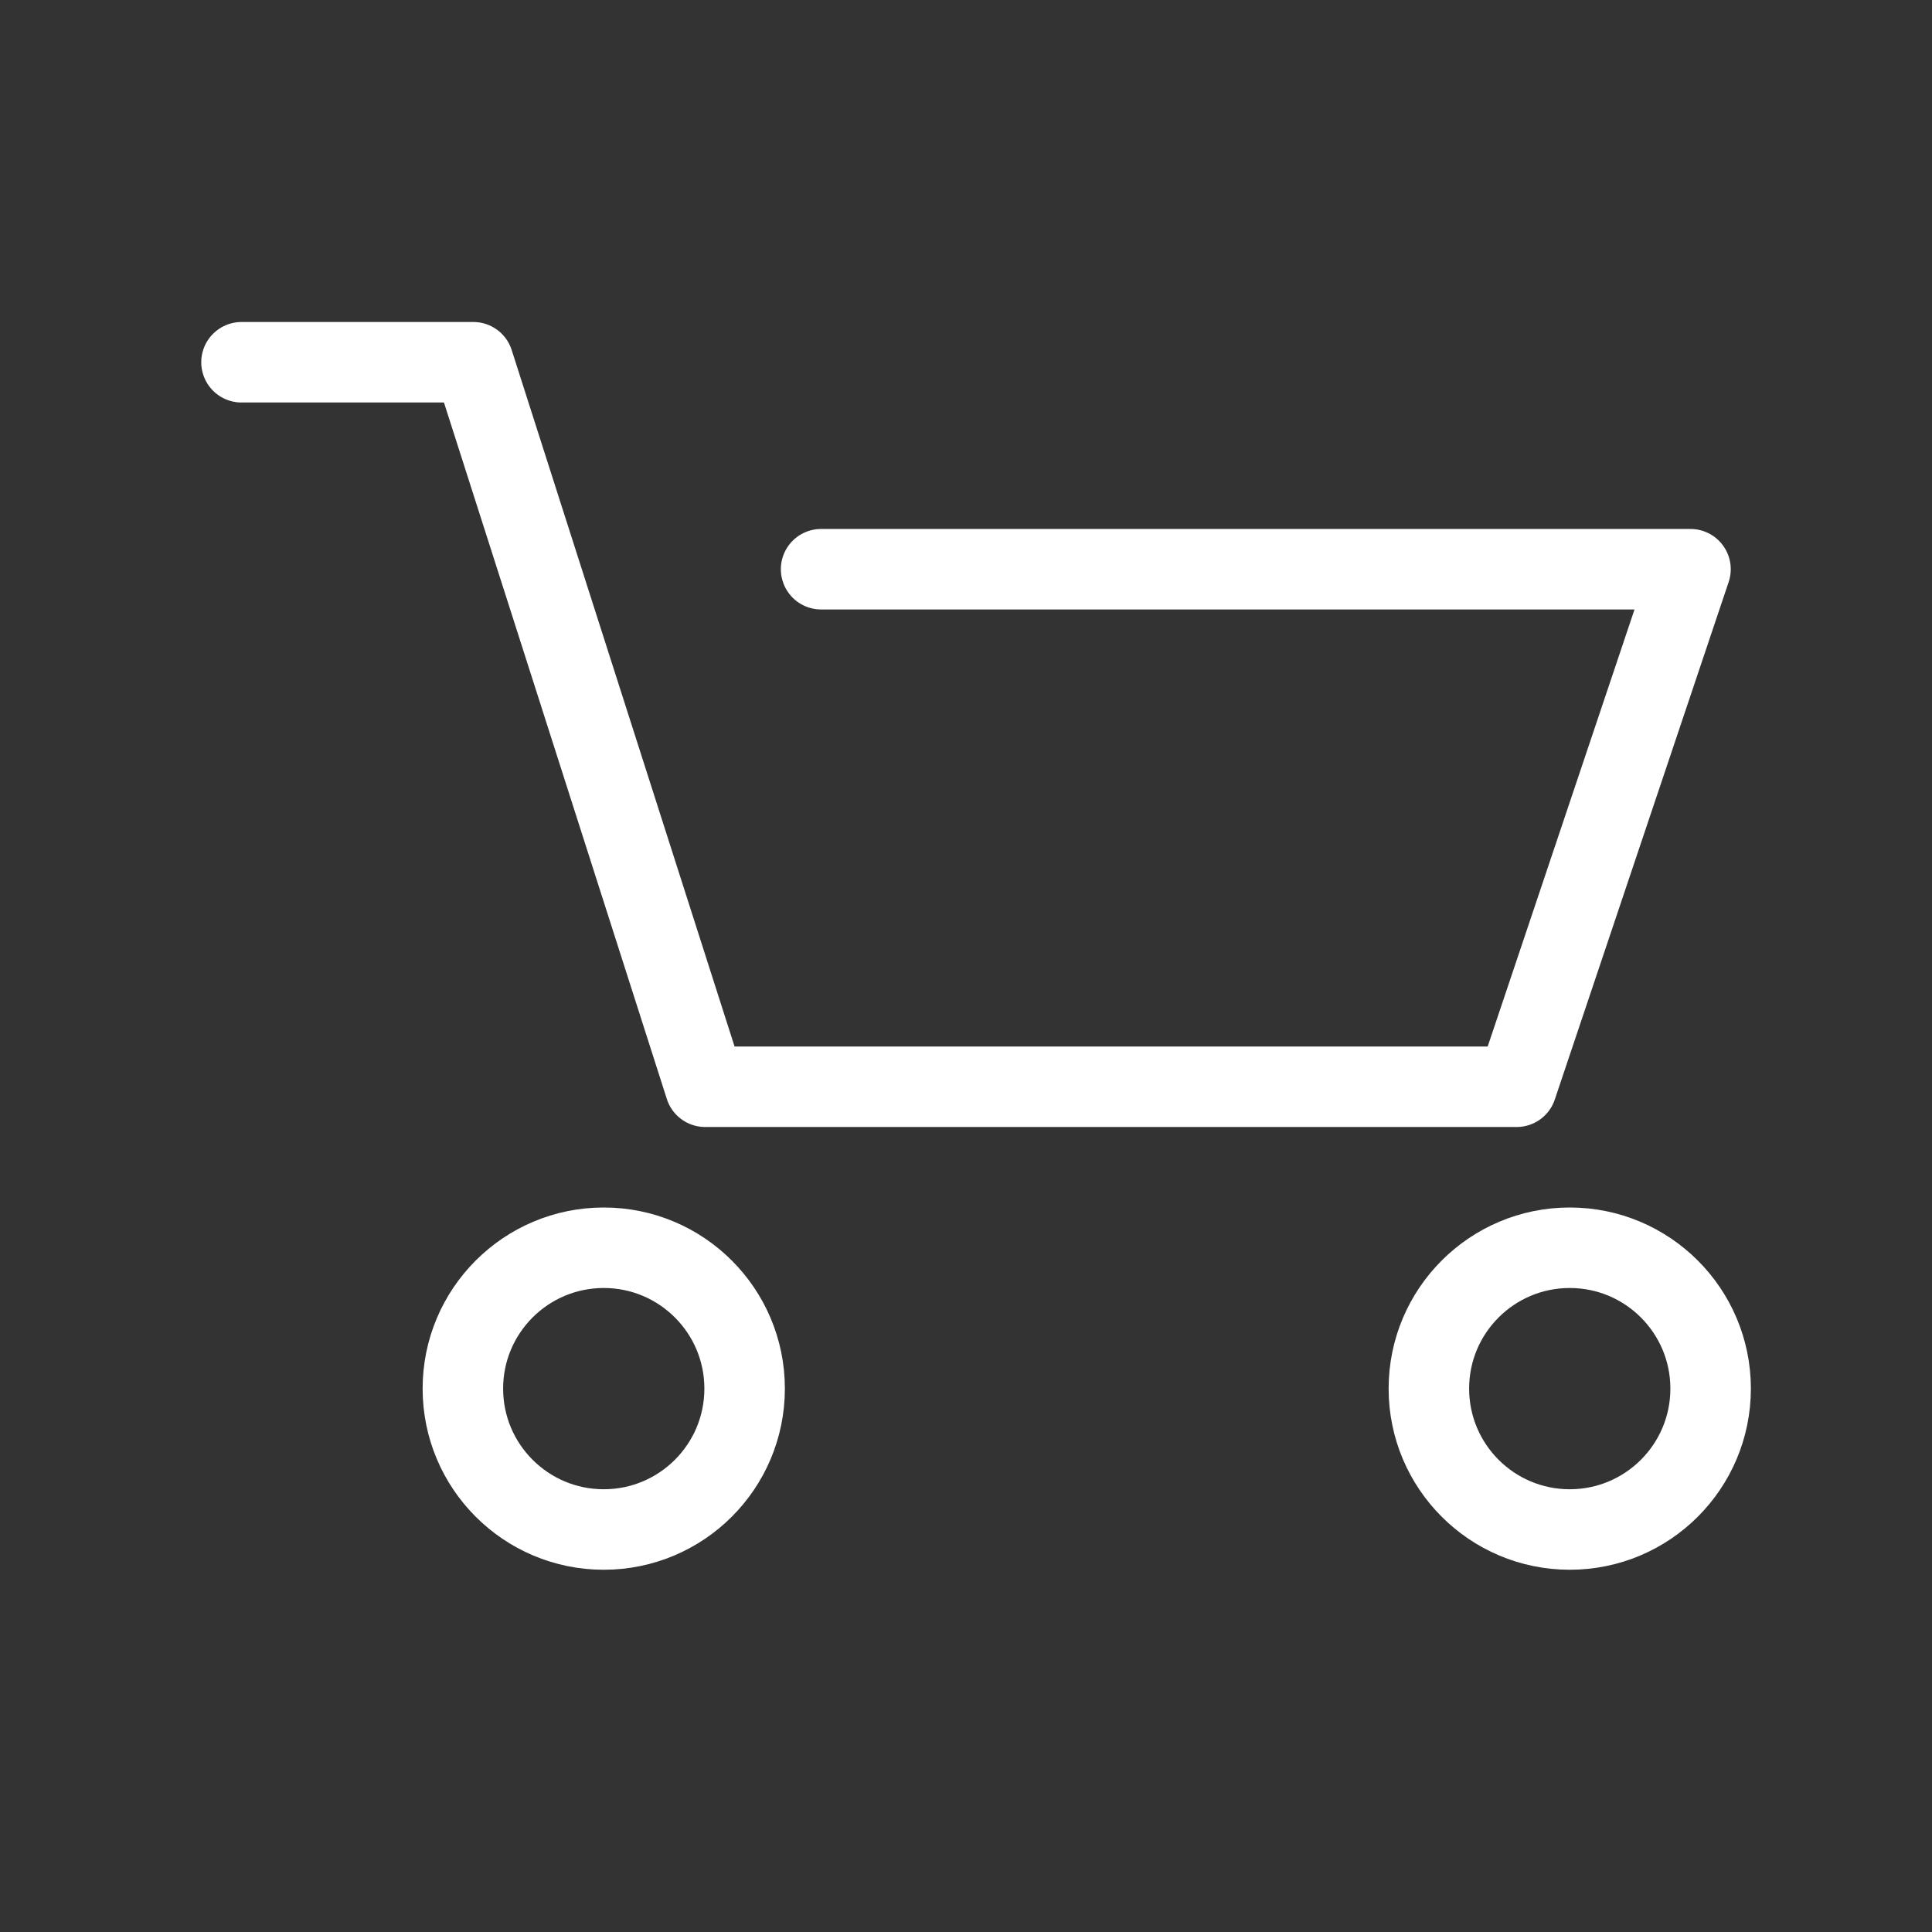
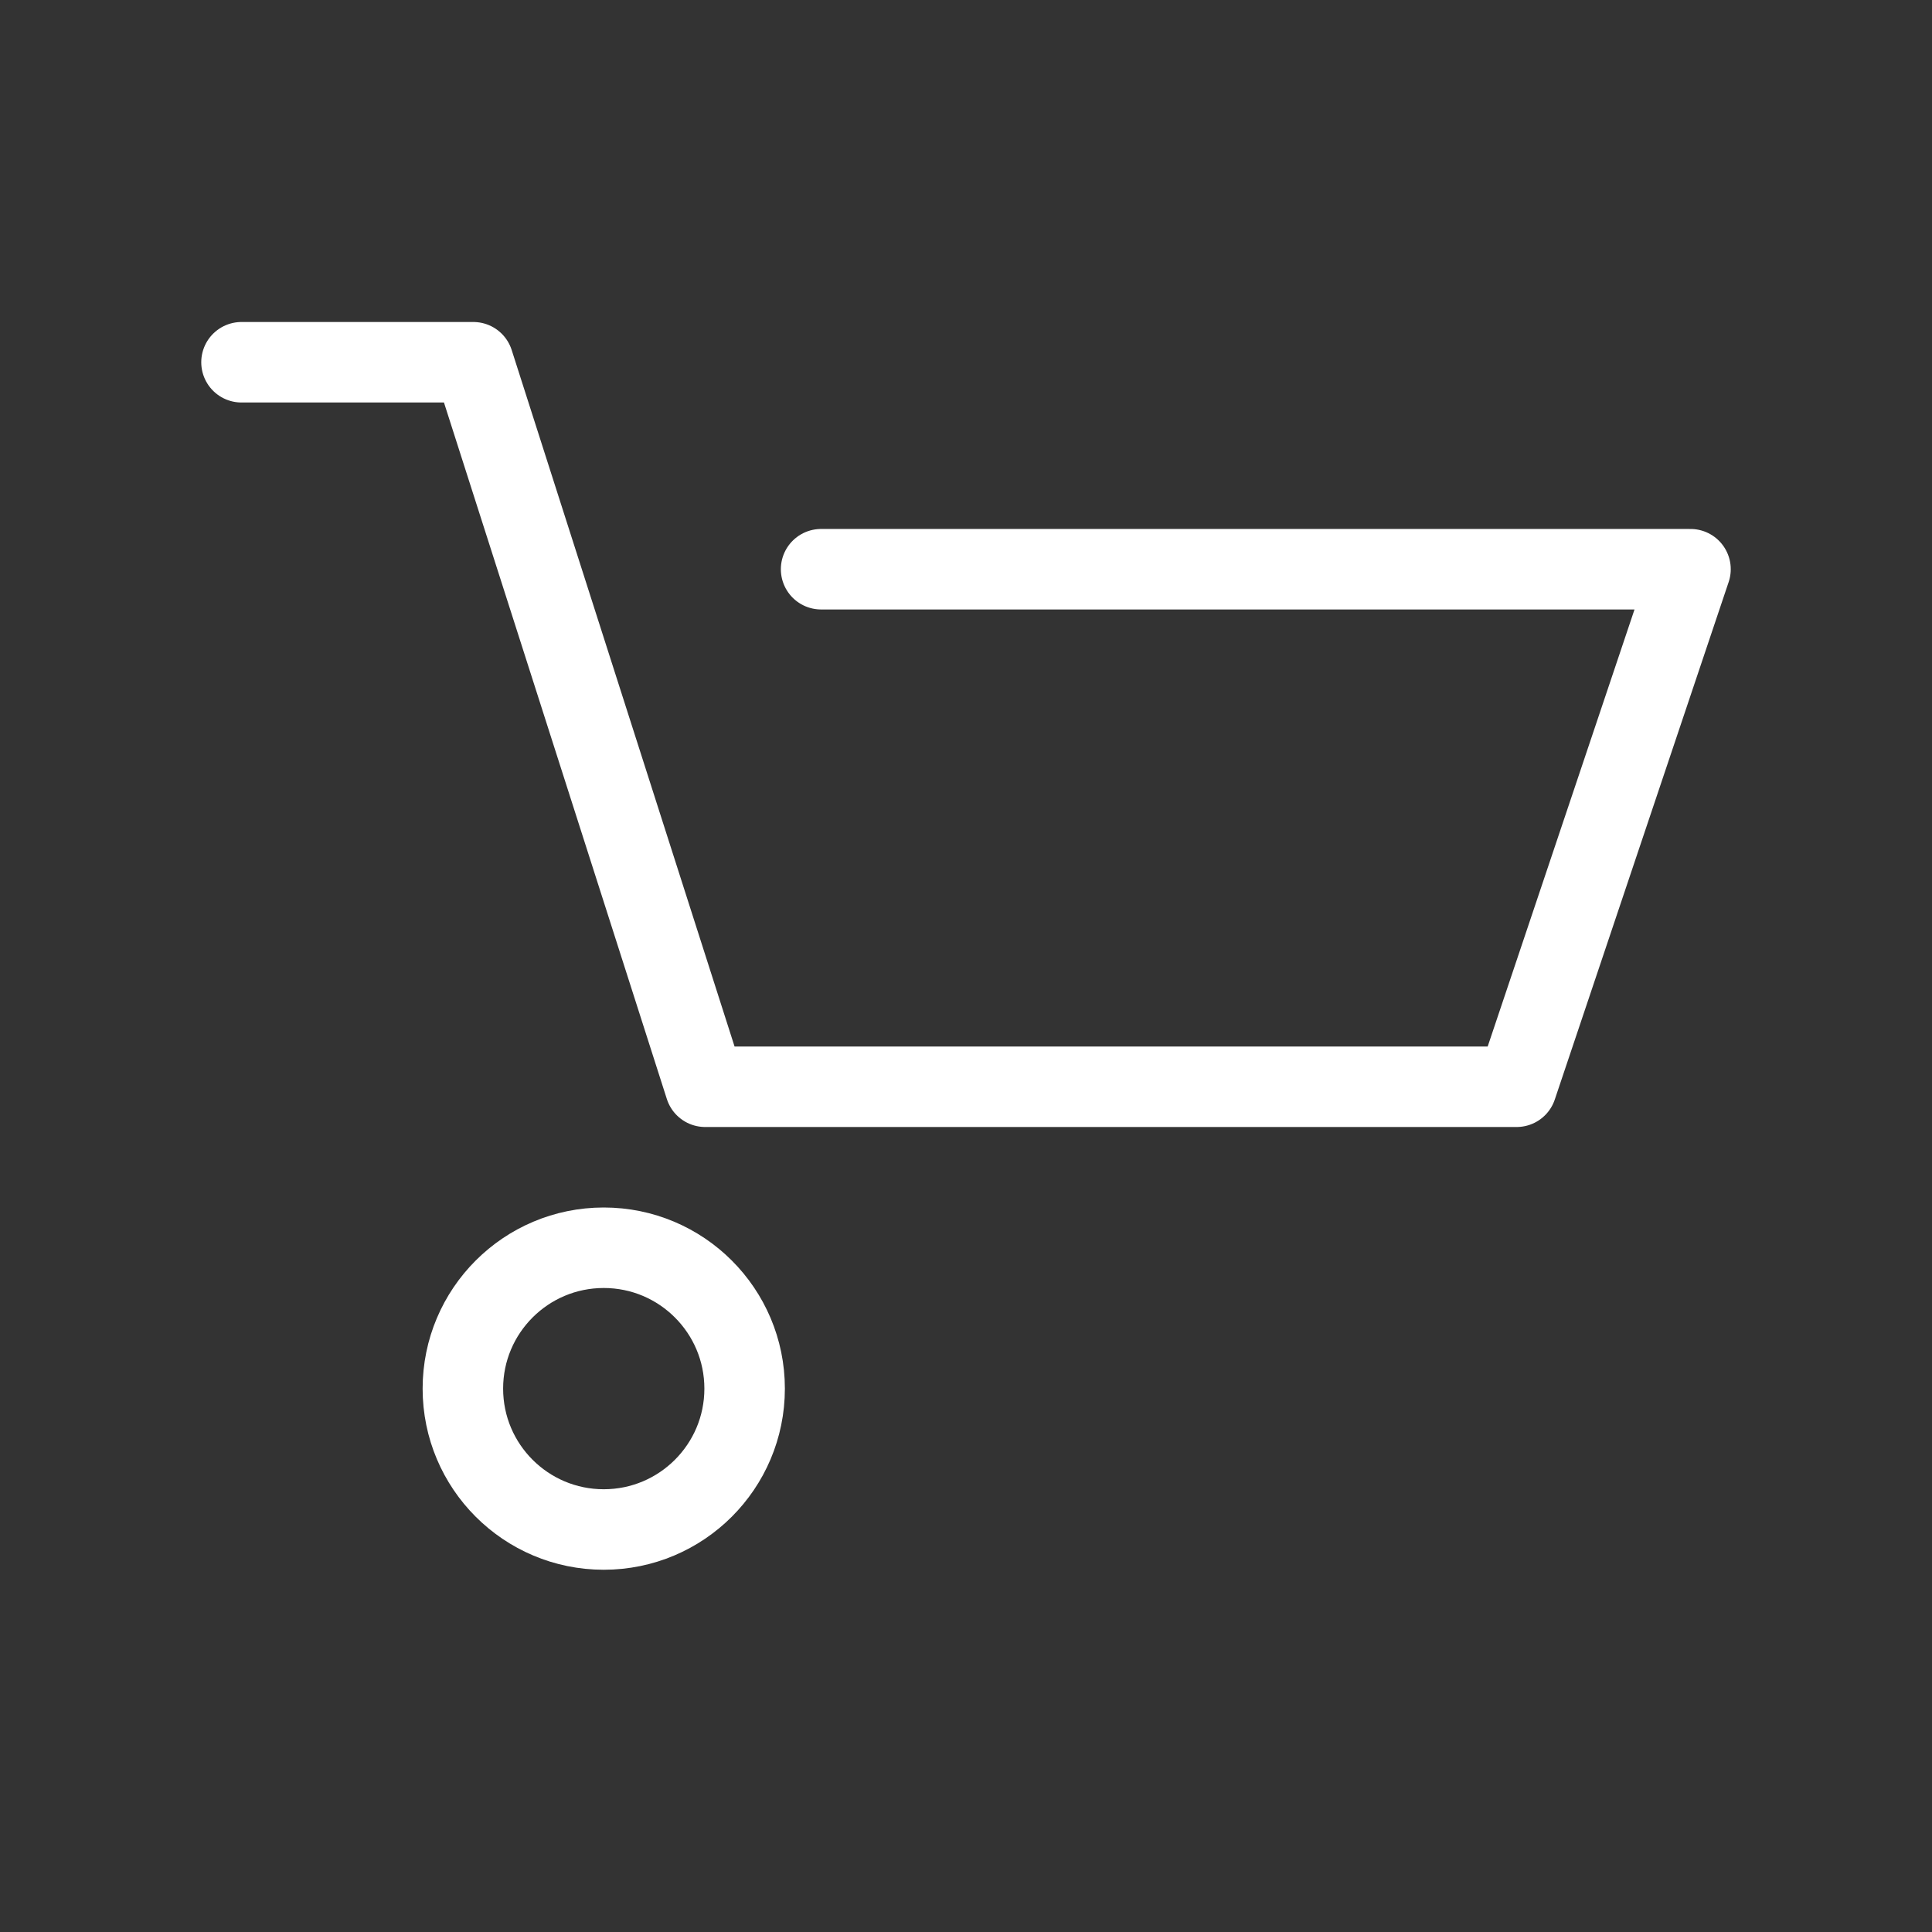
<svg xmlns="http://www.w3.org/2000/svg" width="24" height="24" viewBox="0 0 24 24" fill="none">
  <rect x="0" y="0" width="24" height="24" fill="#333333" stroke="none" />
  <path d="M3 4.5H5.88L8.76 13.5H18.84L21 7.071H10.2" stroke="white" stroke-linecap="round" stroke-linejoin="round" />
  <circle cx="7.5" cy="17.25" r="1.75" stroke="white" />
-   <circle cx="19.5" cy="17.25" r="1.75" stroke="white" />
</svg>